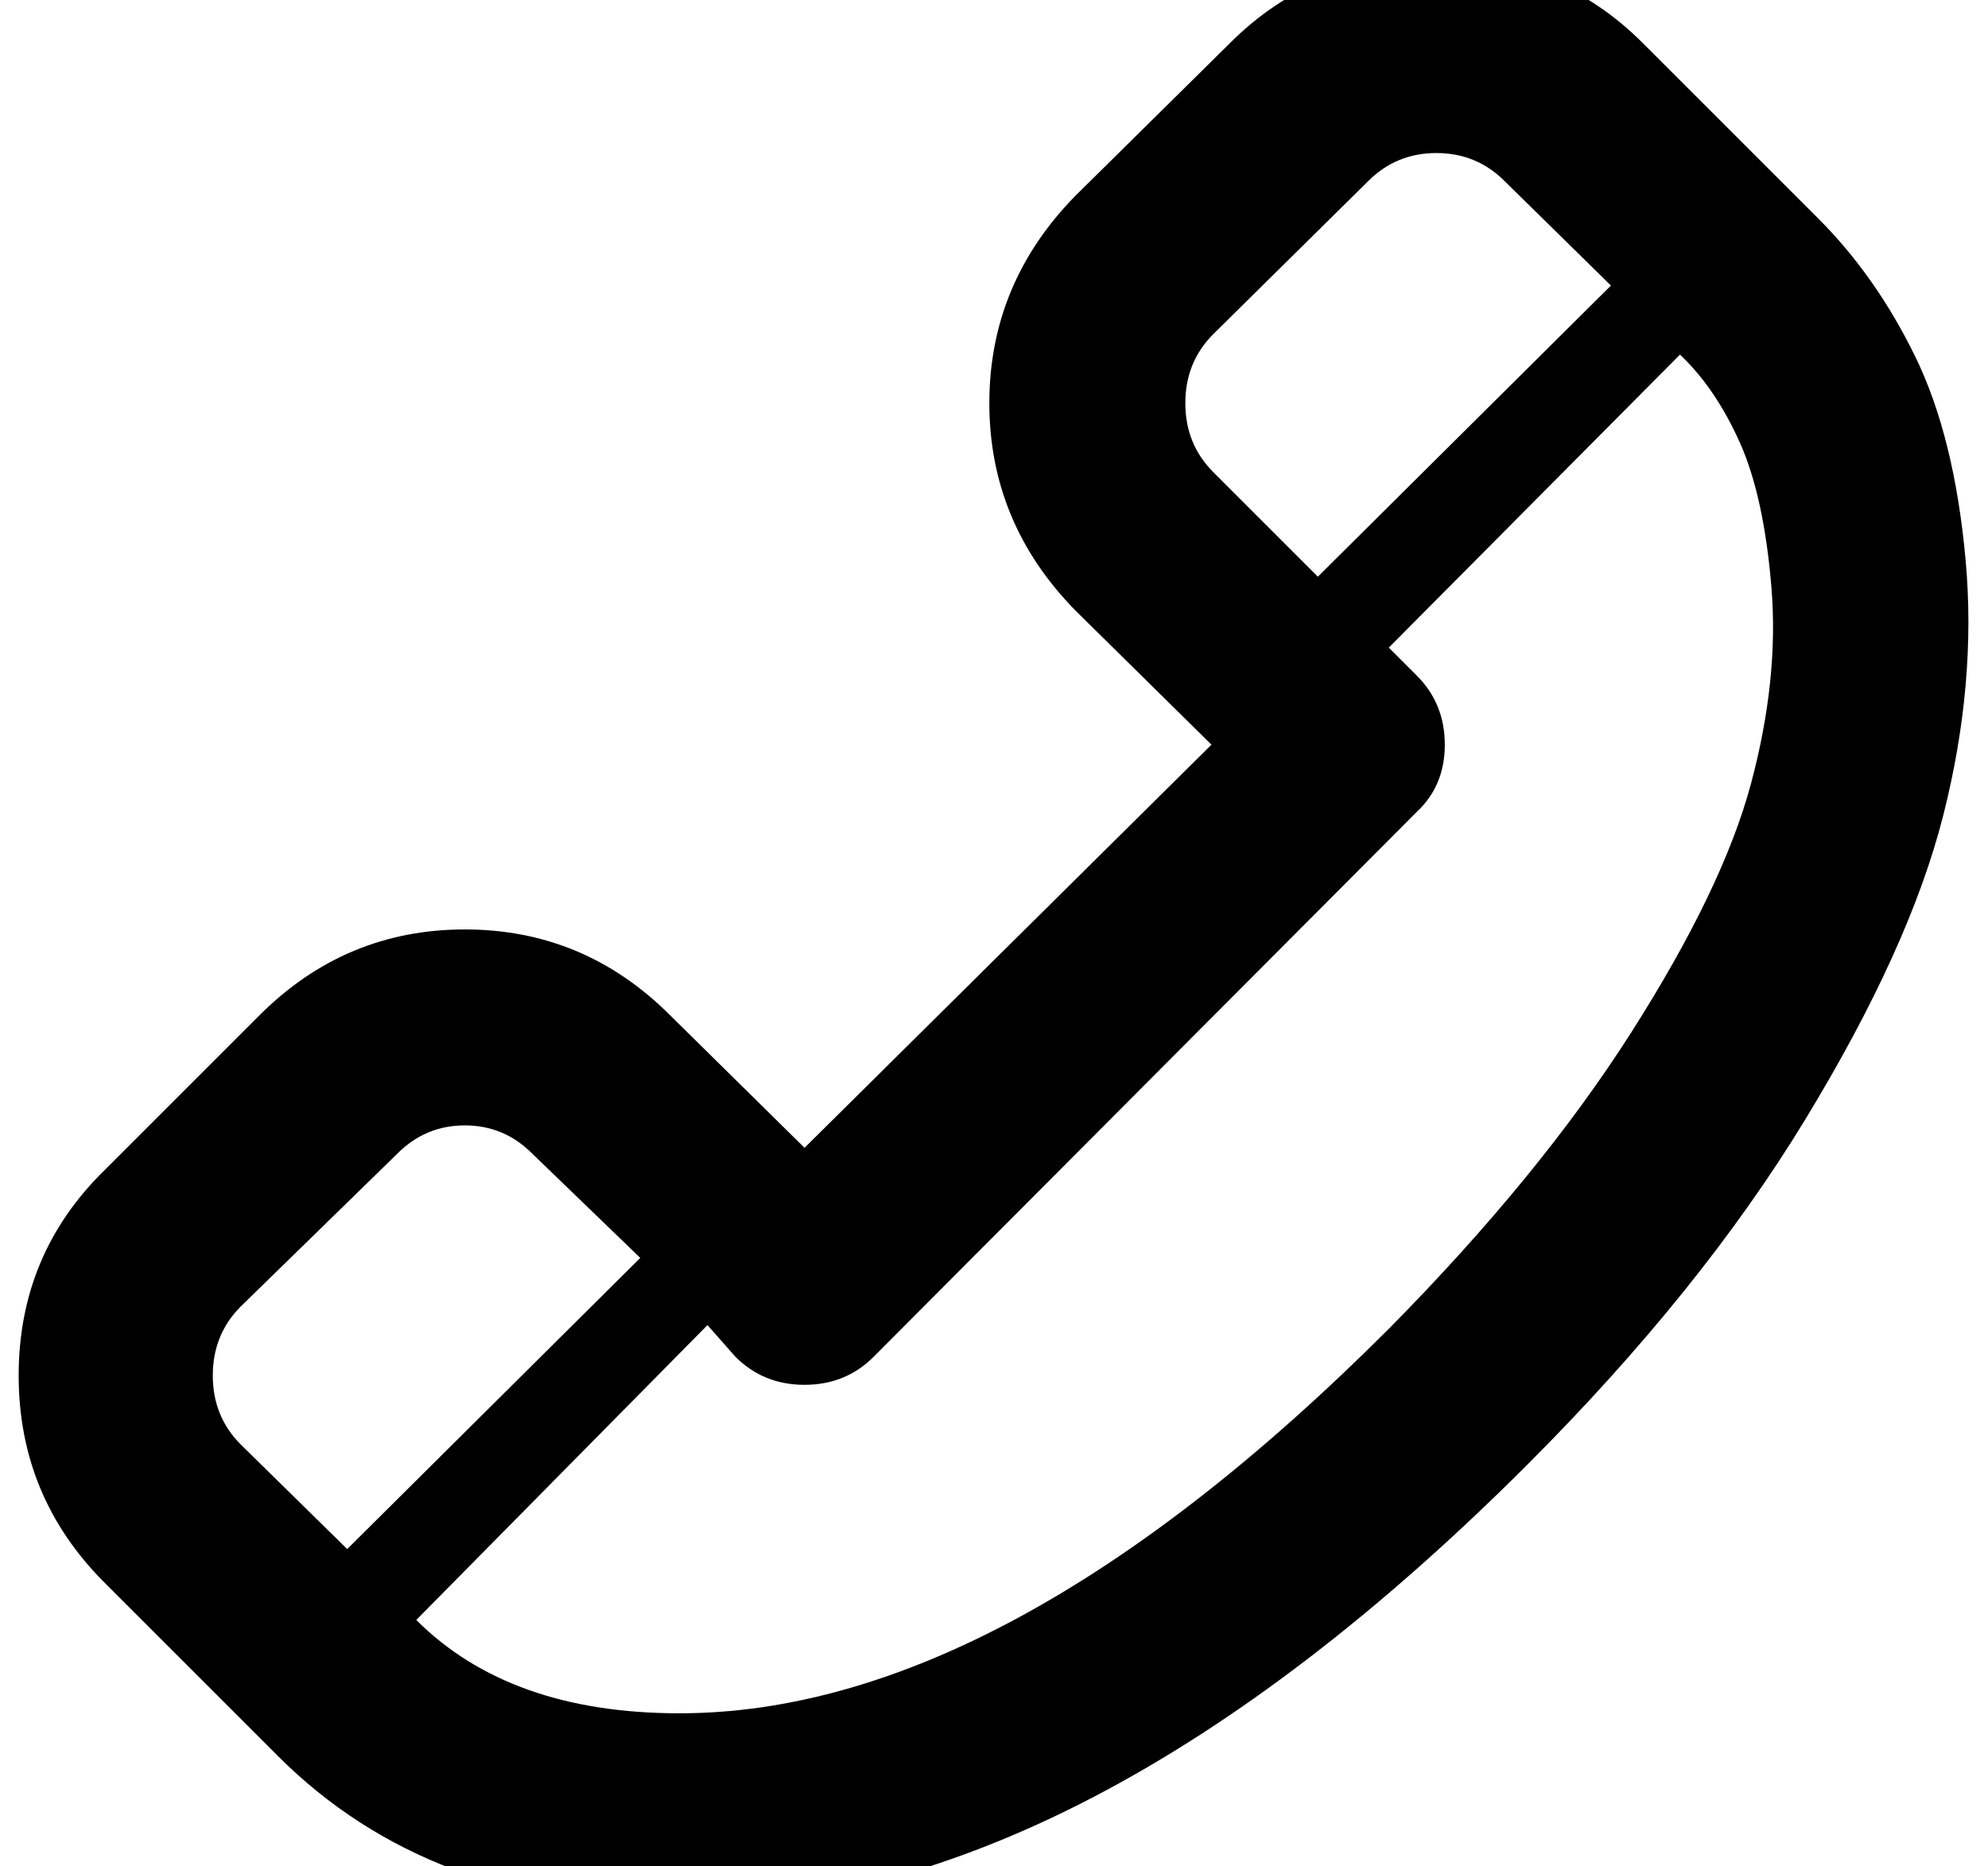
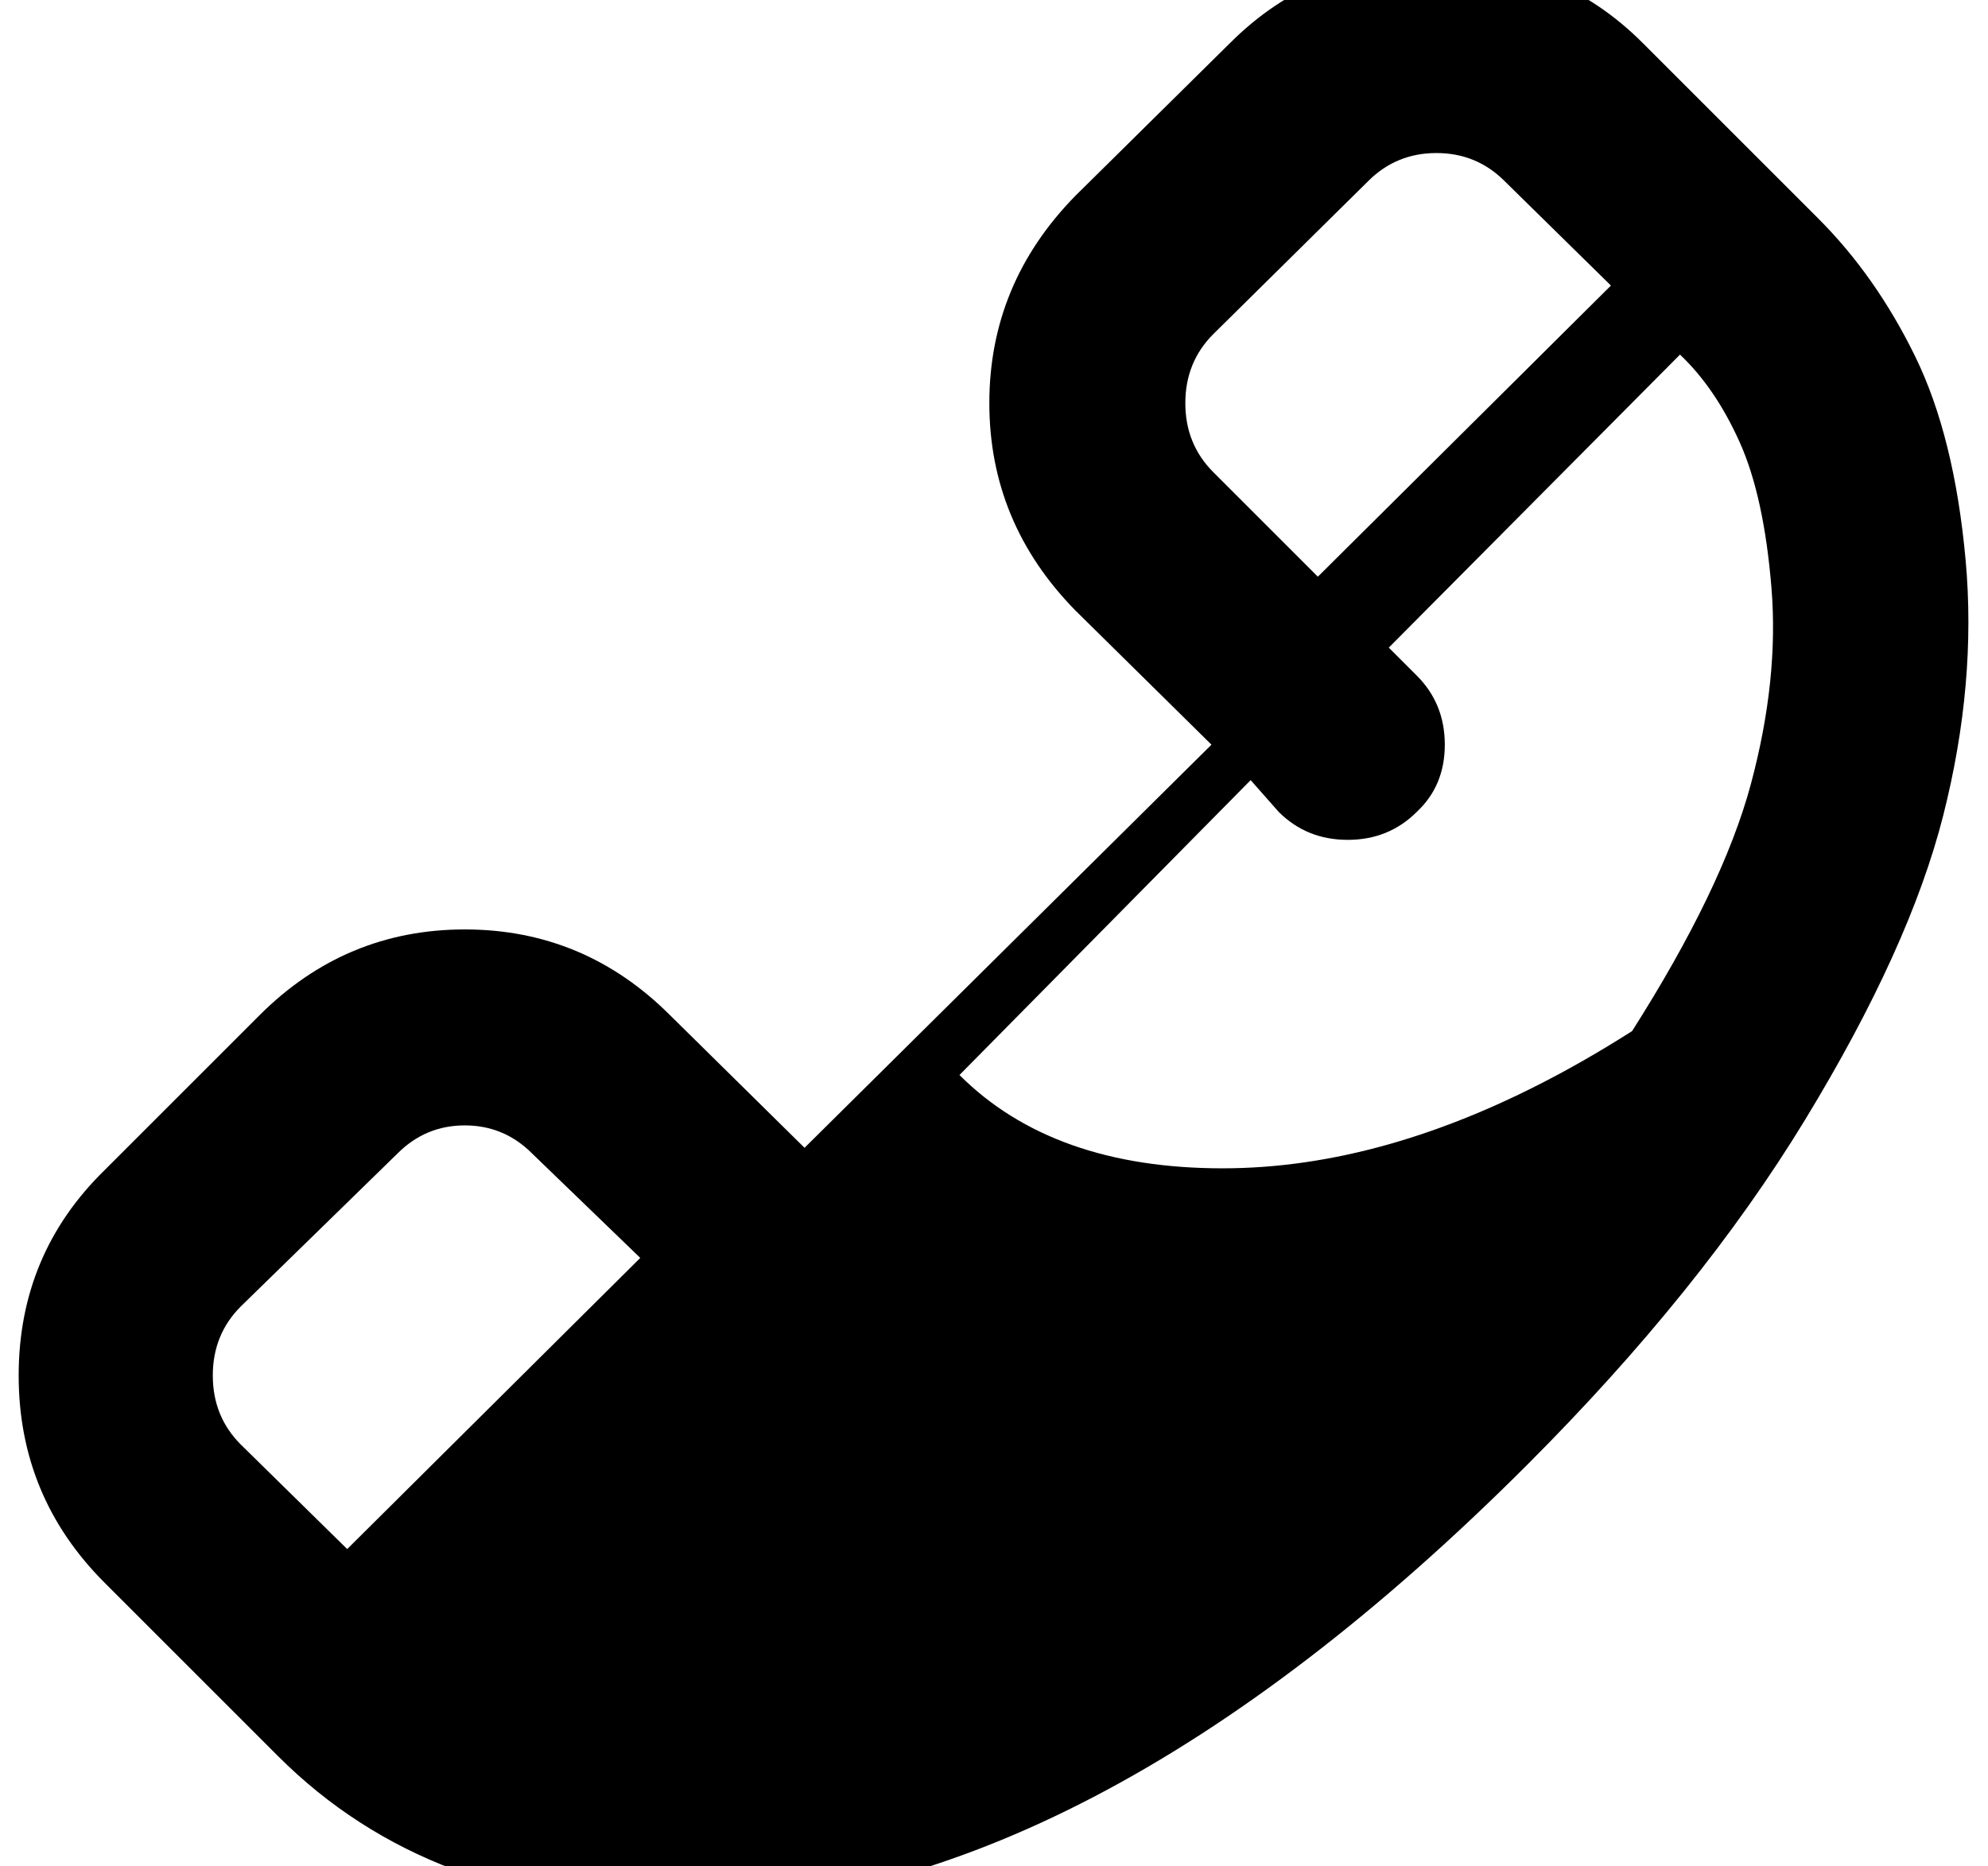
<svg xmlns="http://www.w3.org/2000/svg" version="1.1" viewBox="-10 0 1065 1000">
-   <path fill="currentColor" d="M964 117q31 31 52 74t27 109t-12 137t-74 163t-149 185q-237 237 -454 237q-134 0 -215 -81l-93 -93q-46 -46 -46 -111t46 -110l83 -83q46 -46 110 -46t110 46l72 71l218 -216l-73 -72q-46 -47 -46 -111t46 -111l83 -82q45 -45 110.5 -45t110.5 45zM640 179 q-15 15 -15 37t15 37l56 56l157 -156l-57 -56q-15 -15 -36.5 -15t-36.5 15zM119 774l57 56l157 -156l-58 -56q-15 -15 -36 -15t-36 15l-84 82q-15 15 -15 37t15 37zM734 712q81 -82 130 -159t64 -133t11 -105t-17 -78t-32 -47l-156 157l15 15q15 15 15 37t-15 36l-291 292 q-15 15 -37 15t-37 -15l-15 -17l-156 158q50 50 141 50q174 0 380 -206z" />
+   <path fill="currentColor" d="M964 117q31 31 52 74t27 109t-12 137t-74 163t-149 185q-237 237 -454 237q-134 0 -215 -81l-93 -93q-46 -46 -46 -111t46 -110l83 -83q46 -46 110 -46t110 46l72 71l218 -216l-73 -72q-46 -47 -46 -111t46 -111l83 -82q45 -45 110.5 -45t110.5 45zM640 179 q-15 15 -15 37t15 37l56 56l157 -156l-57 -56q-15 -15 -36.5 -15t-36.5 15zM119 774l57 56l157 -156l-58 -56q-15 -15 -36 -15t-36 15l-84 82q-15 15 -15 37t15 37zM734 712q81 -82 130 -159t64 -133t11 -105t-17 -78t-32 -47l-156 157l15 15q15 15 15 37t-15 36q-15 15 -37 15t-37 -15l-15 -17l-156 158q50 50 141 50q174 0 380 -206z" />
</svg>